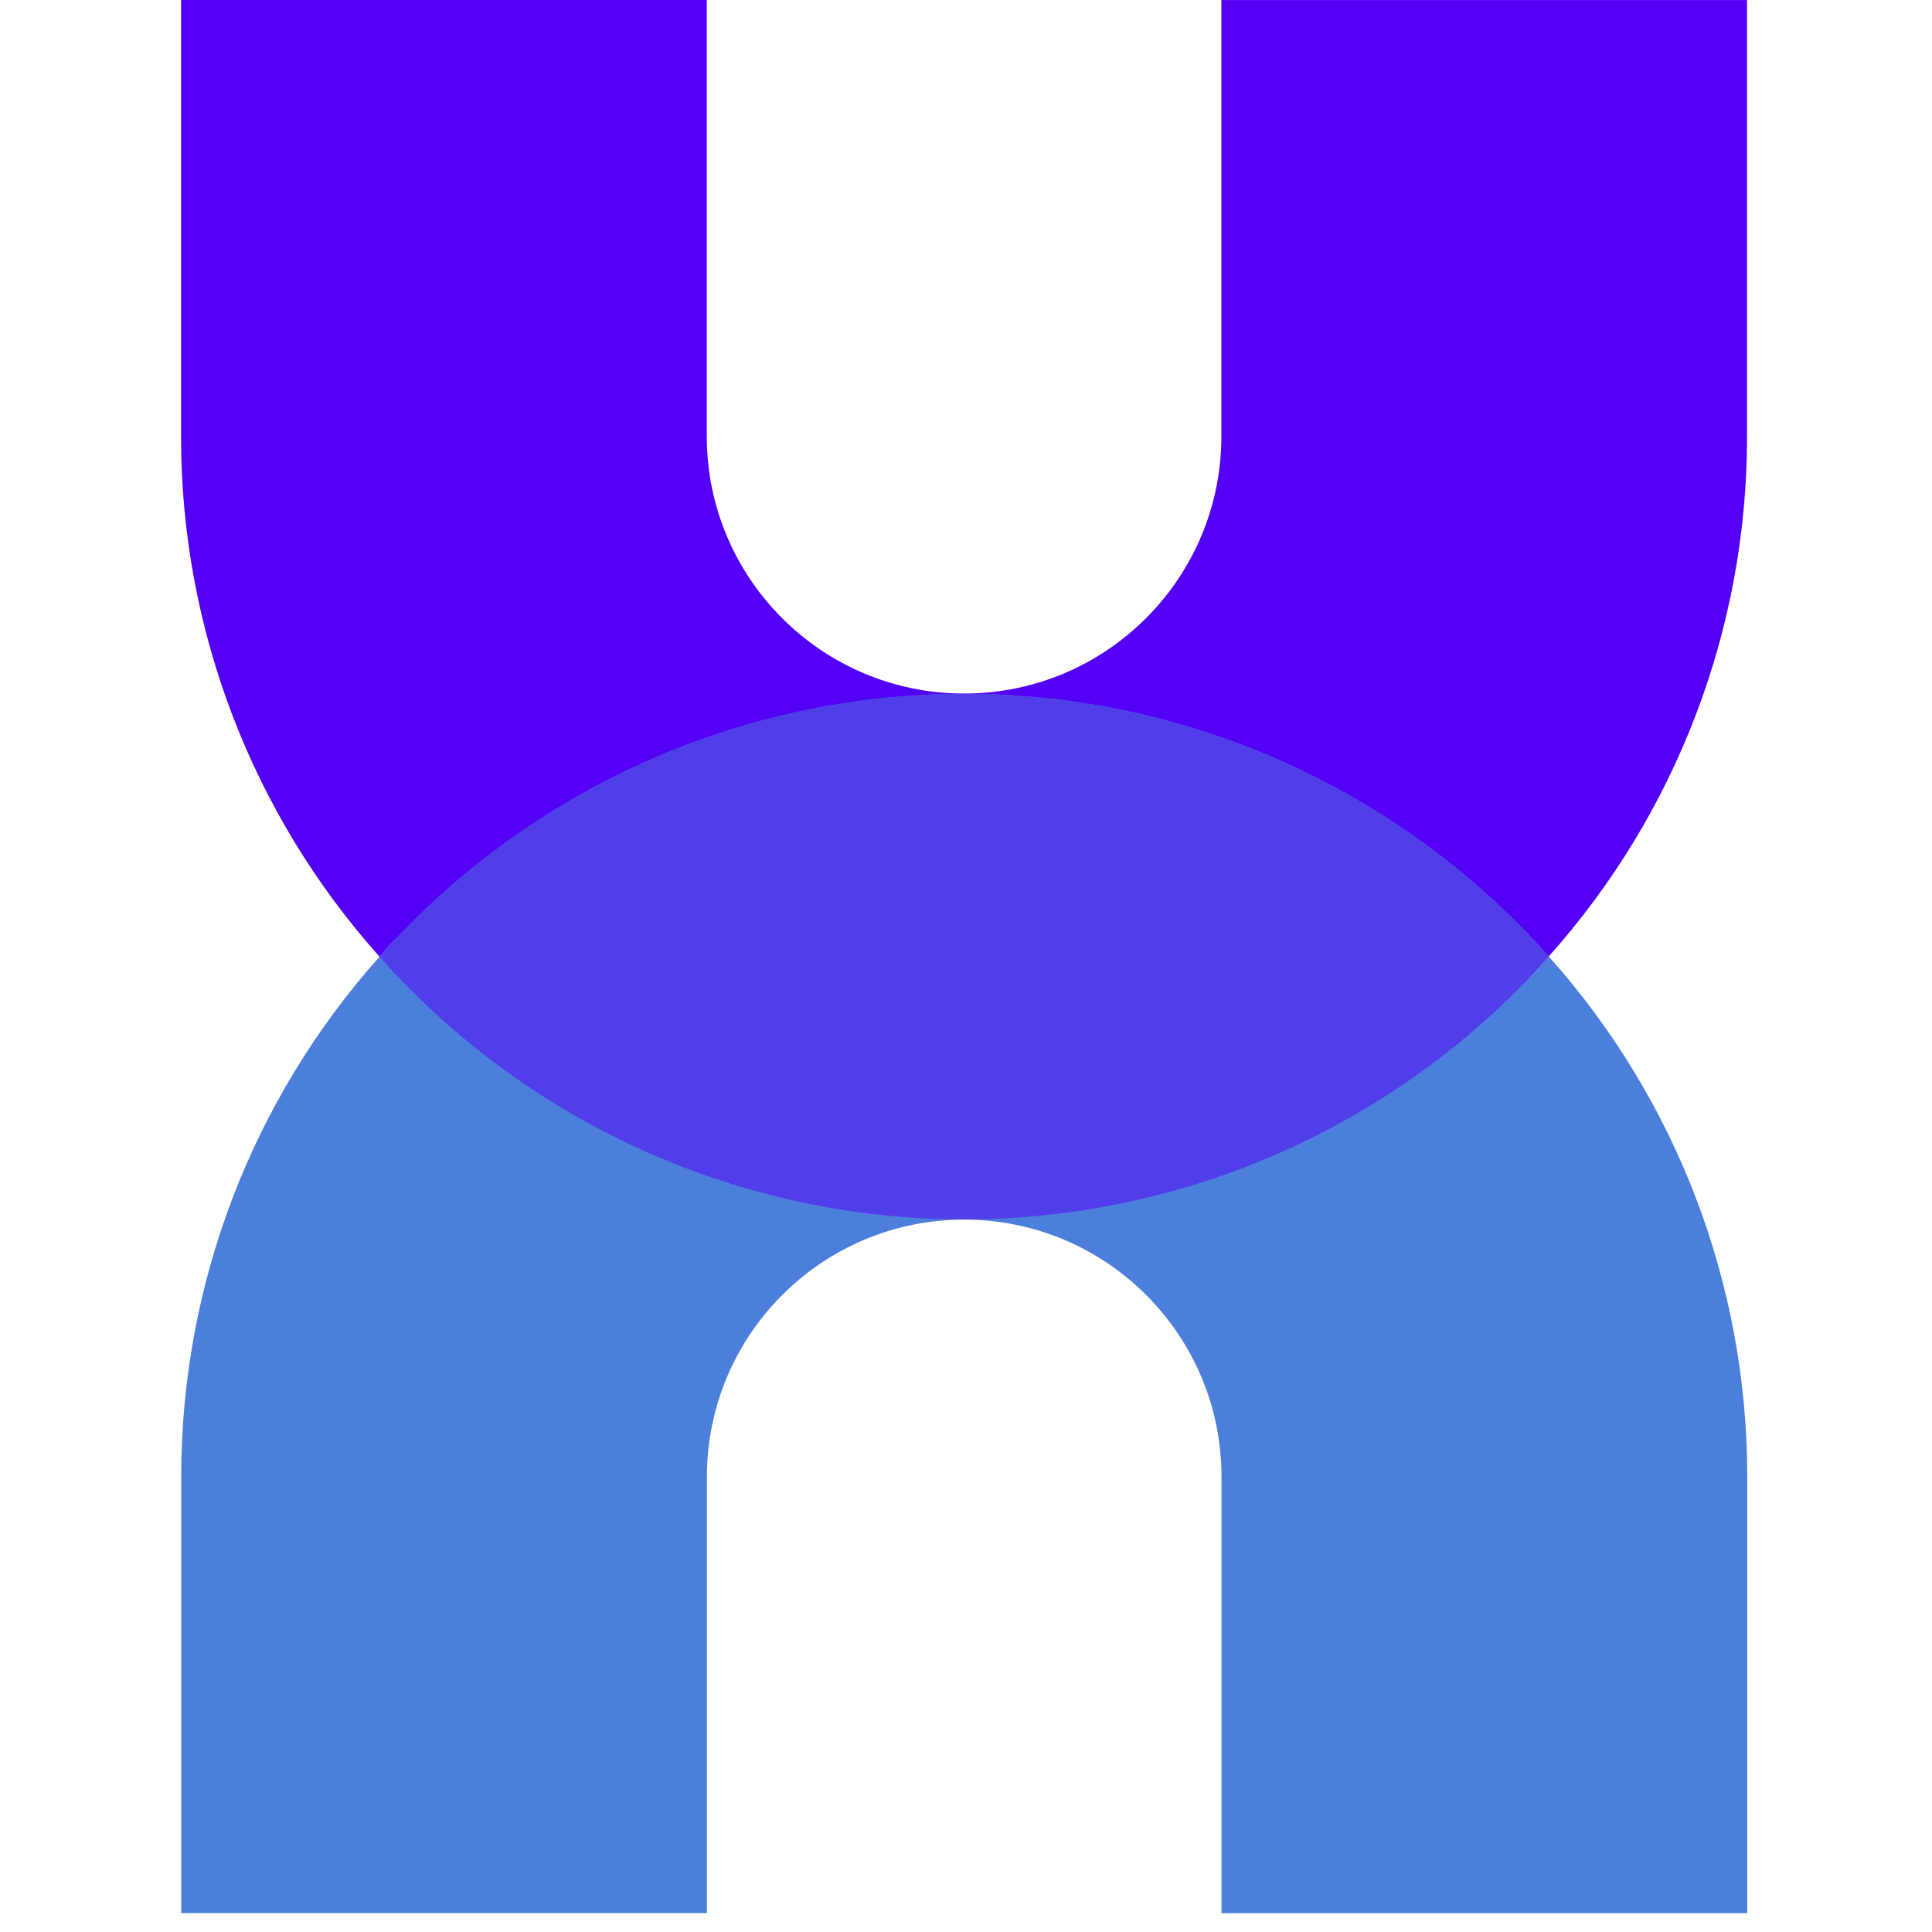
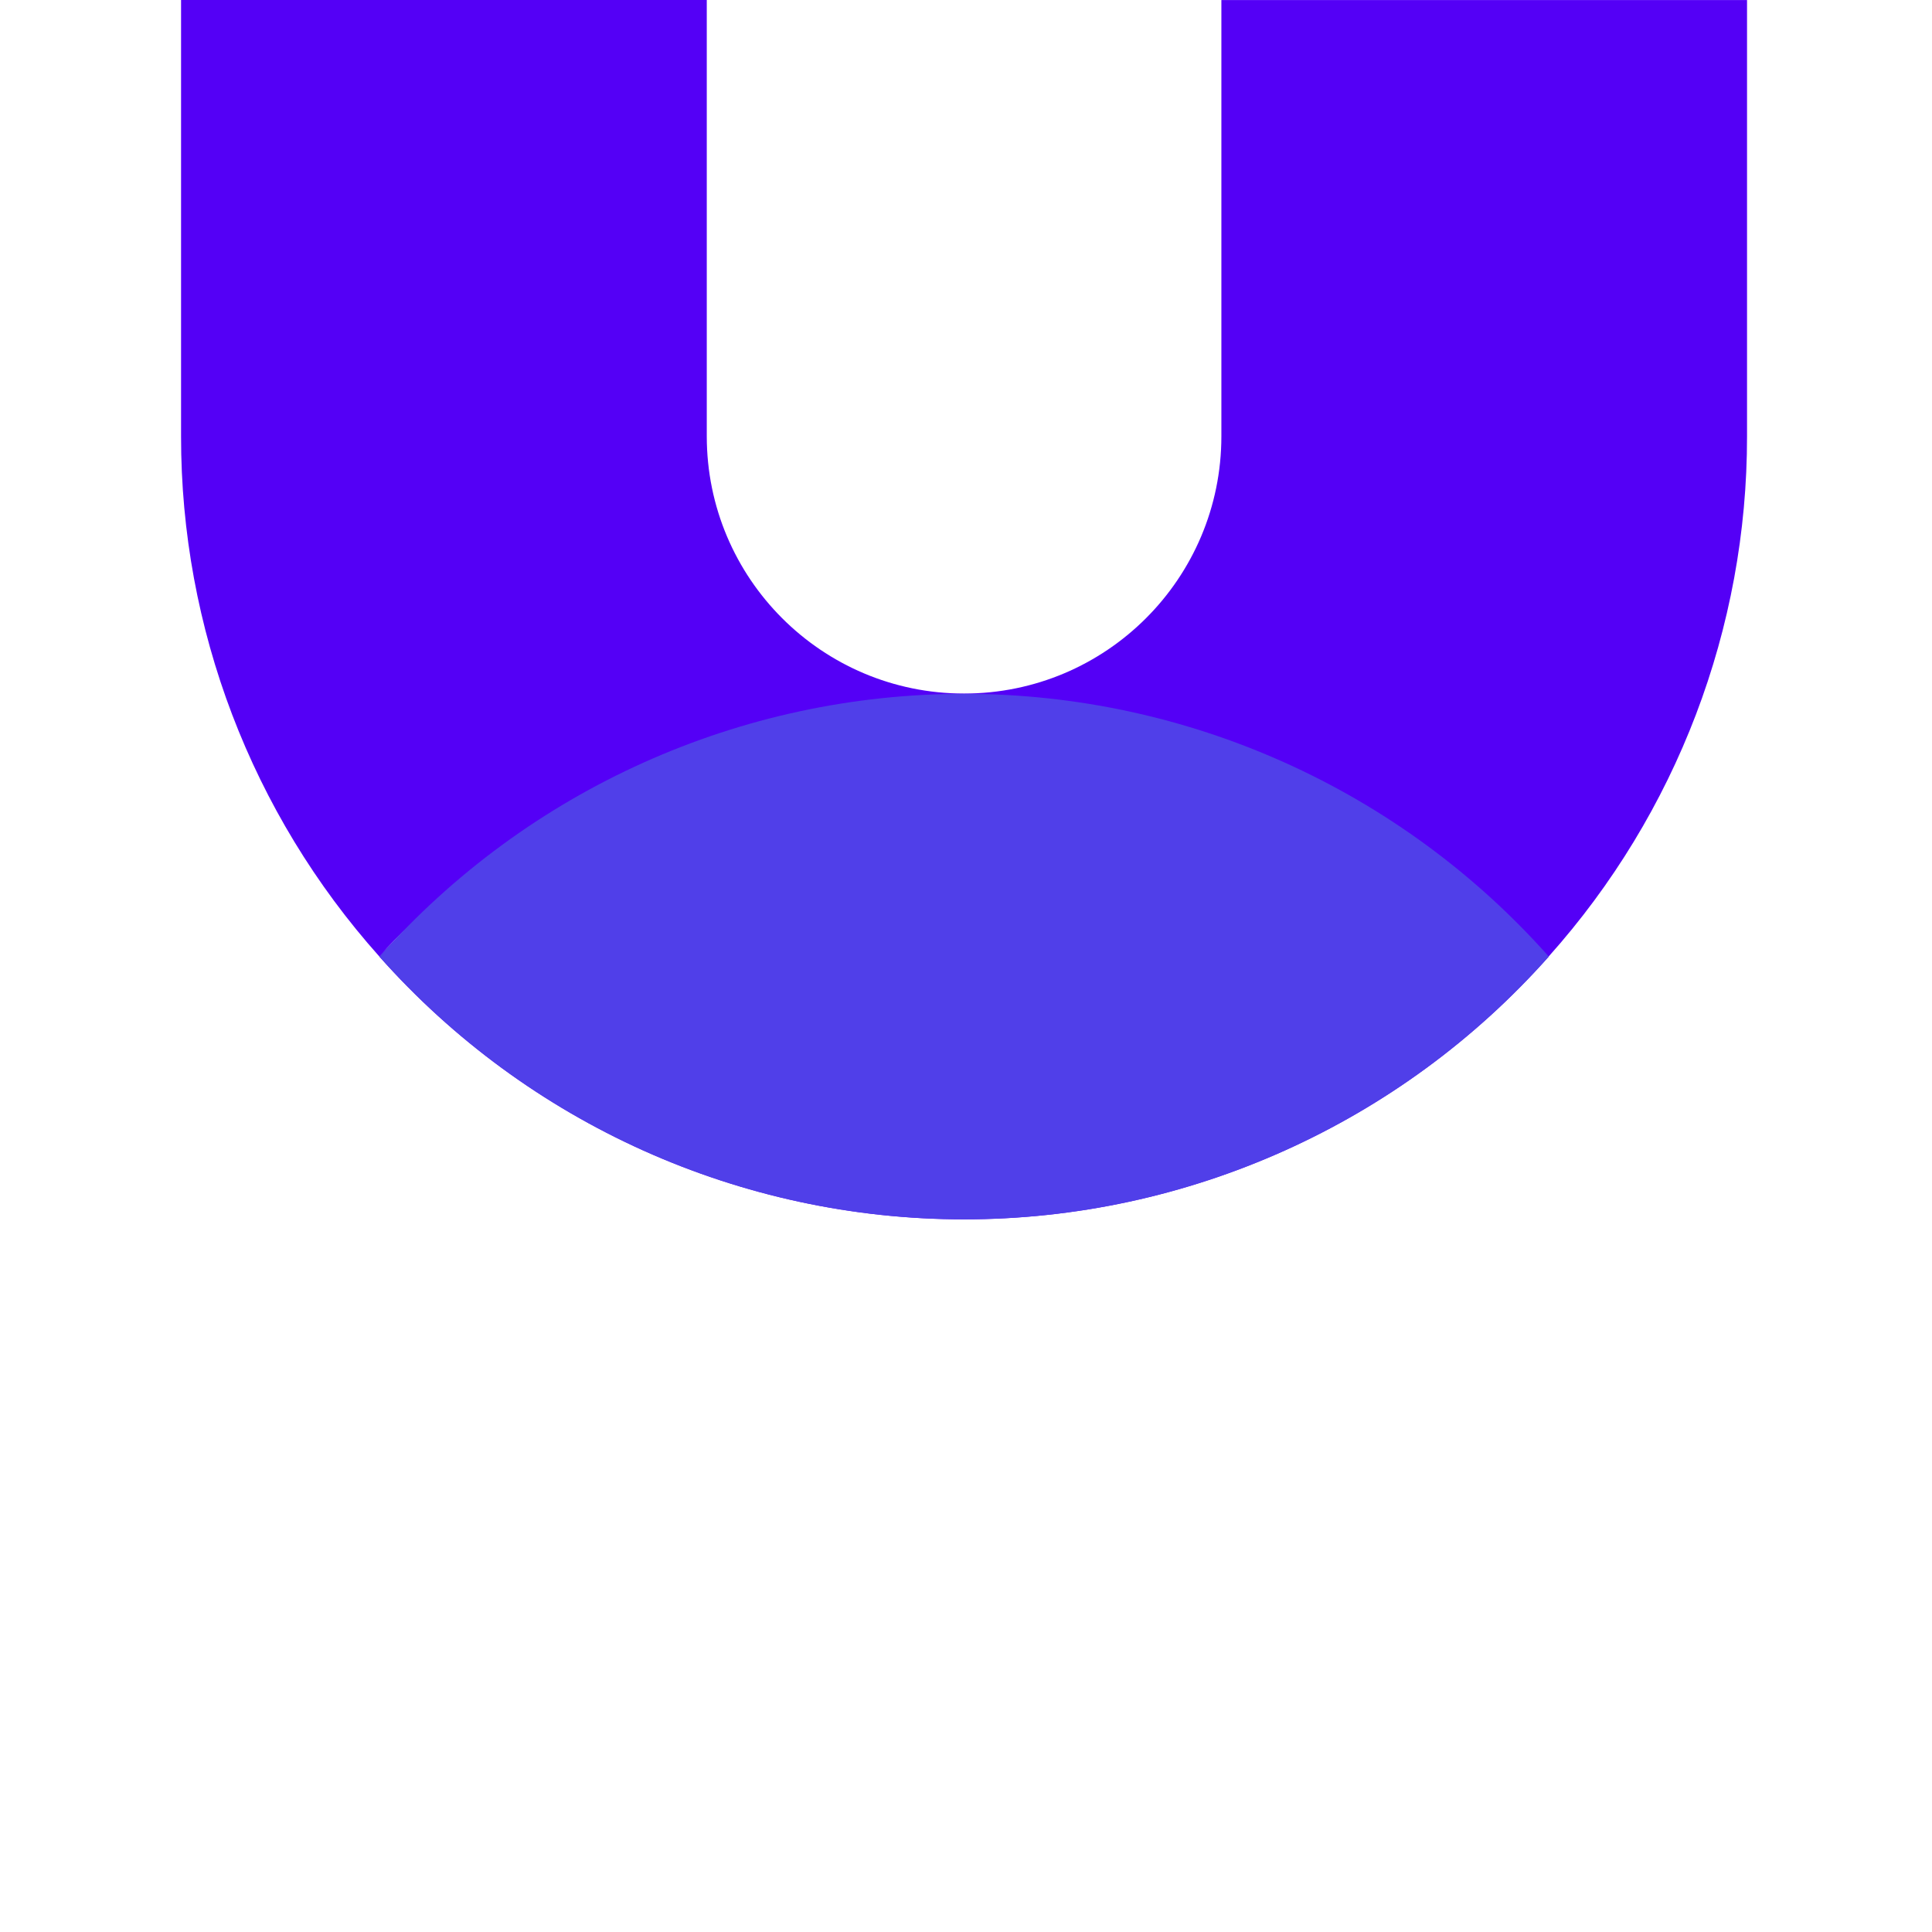
<svg xmlns="http://www.w3.org/2000/svg" version="1.1" width="1000" height="1000">
  <style>
    #light-icon {
      display: inline;
    }
    #dark-icon {
      display: none;
    }

    @media (prefers-color-scheme: dark) {
      #light-icon {
        display: none;
      }
      #dark-icon {
        display: inline;
      }
    }
  </style>
  <g id="light-icon">
    <svg version="1.1" width="1000" height="1000">
      <g>
        <g transform="matrix(7.812,0,0,7.812,93.75,0)">
          <svg version="1.1" width="104px" height="128px">
            <svg viewBox="0 0 104 128" height="128px" width="104px" version="1.1">
              <linearGradient spreadMethod="pad" y2="30%" x2="-10%" y1="120%" x1="30%" id="3d_gradient2-logo-ab76a780-743f-4112-b698-6e9b1741b236">
                <stop id="stop386410" stop-opacity="1" stop-color="#ffffff" offset="0%" />
                <stop id="stop386412" stop-opacity="1" stop-color="#000000" offset="100%" />
              </linearGradient>
              <linearGradient gradientTransform="rotate(-30)" spreadMethod="pad" y2="30%" x2="-10%" y1="120%" x1="30%" id="3d_gradient3-logo-ab76a780-743f-4112-b698-6e9b1741b236">
                <stop id="stop386415" stop-opacity="1" stop-color="#ffffff" offset="0%" />
                <stop id="stop386417" stop-opacity="1" stop-color="#cccccc" offset="50%" />
                <stop id="stop386419" stop-opacity="1" stop-color="#000000" offset="100%" />
              </linearGradient>
              <g id="logo-group">
                <g id="title" style="font-style:normal;font-weight:700;font-size:72px;line-height:1;font-family:'Brandmark Sans 4 Spectrum';font-variant-ligatures:normal;text-align:center;text-anchor:middle" transform="translate(0 0)">
                  <g id="path386442" aria-label="x" transform="scale(4) translate(-475.292 31.68)">
                    <path class="c1" d="M112.969,84.156h-8.708v7.225c0,2.354-1.908,4.262-4.262,4.262 c-2.354,0-4.262-1.908-4.262-4.262v-7.226h-8.708v7.226c-0.003,3.178,1.166,6.246,3.283,8.616 c0.165-0.186,0.33-0.35,0.493-0.499c-0.165,0.167-0.337,0.324-0.493,0.5 c2.458,2.769,5.984,4.354,9.686,4.354c3.703,0,7.228-1.585,9.686-4.354c-0.001-0.001-0.002-0.002-0.003-0.003 c0.001,0.001,0.002,0.001,0.003,0.002c2.118-2.37,3.287-5.438,3.284-8.616v-7.226L112.969,84.156z" transform="translate(388.262 -115.835)" stroke-width="0" stroke-linejoin="miter" stroke-miterlimit="2" fill="#5400f6" stroke="#5400f6" />
-                     <path class="c3" d="M87.031,115.844h8.708v-7.225c0-2.354,1.908-4.262,4.262-4.262 c2.354,0,4.262,1.908,4.262,4.262v7.226h8.708v-7.226c0.003-3.178-1.166-6.246-3.283-8.616 c-0.165,0.186-0.33,0.35-0.493,0.499c0.165-0.167,0.337-0.324,0.493-0.5 c-2.458-2.769-5.984-4.354-9.686-4.354s-7.228,1.585-9.686,4.354c0.001,0.001,0.002,0.002,0.003,0.003 c-0.001-0.001-0.002-0.001-0.003-0.002c-2.117,2.37-3.287,5.438-3.284,8.616v7.226L87.031,115.844z" transform="translate(388.262 -115.835)" stroke-width="0" stroke-linejoin="miter" stroke-miterlimit="2" fill="#4c7edc" stroke="#4c7edc" />
                    <path class="c2" d="M109.685,100c-2.458-2.768-5.983-4.352-9.685-4.352c-3.702,0-7.227,1.584-9.685,4.353 c2.458,2.768,5.983,4.352,9.685,4.352C103.702,104.353,107.227,102.768,109.685,100z" transform="translate(388.262 -115.835)" stroke-width="0" stroke-linejoin="miter" stroke-miterlimit="2" fill="#503fe9" stroke="#503fe9" />
                  </g>
                </g>
              </g>
            </svg>
          </svg>
        </g>
      </g>
    </svg>
  </g>
  <g id="dark-icon">
    <svg version="1.1" width="1000" height="1000">
      <g clip-path="url(#SvgjsClipPath1115)">
-         <rect width="1000" height="1000" fill="#ffffff" />
        <g transform="matrix(5.469,0,0,5.469,215.625,150)">
          <svg version="1.1" width="104px" height="128px">
            <svg viewBox="0 0 104 128" height="128px" width="104px" version="1.1">
              <linearGradient spreadMethod="pad" y2="30%" x2="-10%" y1="120%" x1="30%" id="3d_gradient2-logo-ab76a780-743f-4112-b698-6e9b1741b236">
                <stop id="stop386410" stop-opacity="1" stop-color="#ffffff" offset="0%" />
                <stop id="stop386412" stop-opacity="1" stop-color="#000000" offset="100%" />
              </linearGradient>
              <linearGradient gradientTransform="rotate(-30)" spreadMethod="pad" y2="30%" x2="-10%" y1="120%" x1="30%" id="3d_gradient3-logo-ab76a780-743f-4112-b698-6e9b1741b236">
                <stop id="stop386415" stop-opacity="1" stop-color="#ffffff" offset="0%" />
                <stop id="stop386417" stop-opacity="1" stop-color="#cccccc" offset="50%" />
                <stop id="stop386419" stop-opacity="1" stop-color="#000000" offset="100%" />
              </linearGradient>
              <g id="logo-group">
                <g id="title" style="font-style:normal;font-weight:700;font-size:72px;line-height:1;font-family:'Brandmark Sans 4 Spectrum';font-variant-ligatures:normal;text-align:center;text-anchor:middle" transform="translate(0 0)">
                  <g id="path386442" aria-label="x" transform="scale(4) translate(-475.292 31.68)">
                    <path class="c1" d="M112.969,84.156h-8.708v7.225c0,2.354-1.908,4.262-4.262,4.262 c-2.354,0-4.262-1.908-4.262-4.262v-7.226h-8.708v7.226c-0.003,3.178,1.166,6.246,3.283,8.616 c0.165-0.186,0.33-0.35,0.493-0.499c-0.165,0.167-0.337,0.324-0.493,0.5 c2.458,2.769,5.984,4.354,9.686,4.354c3.703,0,7.228-1.585,9.686-4.354c-0.001-0.001-0.002-0.002-0.003-0.003 c0.001,0.001,0.002,0.001,0.003,0.002c2.118-2.37,3.287-5.438,3.284-8.616v-7.226L112.969,84.156z" transform="translate(388.262 -115.835)" stroke-width="0" stroke-linejoin="miter" stroke-miterlimit="2" fill="#5400f6" stroke="#5400f6" />
                    <path class="c3" d="M87.031,115.844h8.708v-7.225c0-2.354,1.908-4.262,4.262-4.262 c2.354,0,4.262,1.908,4.262,4.262v7.226h8.708v-7.226c0.003-3.178-1.166-6.246-3.283-8.616 c-0.165,0.186-0.33,0.35-0.493,0.499c0.165-0.167,0.337-0.324,0.493-0.5 c-2.458-2.769-5.984-4.354-9.686-4.354s-7.228,1.585-9.686,4.354c0.001,0.001,0.002,0.002,0.003,0.003 c-0.001-0.001-0.002-0.001-0.003-0.002c-2.117,2.37-3.287,5.438-3.284,8.616v7.226L87.031,115.844z" transform="translate(388.262 -115.835)" stroke-width="0" stroke-linejoin="miter" stroke-miterlimit="2" fill="#4c7edc" stroke="#4c7edc" />
-                     <path class="c2" d="M109.685,100c-2.458-2.768-5.983-4.352-9.685-4.352c-3.702,0-7.227,1.584-9.685,4.353 c2.458,2.768,5.983,4.352,9.685,4.352C103.702,104.353,107.227,102.768,109.685,100z" transform="translate(388.262 -115.835)" stroke-width="0" stroke-linejoin="miter" stroke-miterlimit="2" fill="#503fe9" stroke="#503fe9" />
+                     <path class="c2" d="M109.685,100c-2.458-2.768-5.983-4.352-9.685-4.352c-3.702,0-7.227,1.584-9.685,4.353 c2.458,2.768,5.983,4.352,9.685,4.352C103.702,104.353,107.227,102.768,109.685,100" transform="translate(388.262 -115.835)" stroke-width="0" stroke-linejoin="miter" stroke-miterlimit="2" fill="#503fe9" stroke="#503fe9" />
                  </g>
                </g>
              </g>
            </svg>
          </svg>
        </g>
      </g>
      <defs>
        <clipPath id="SvgjsClipPath1115">
          <rect width="1000" height="1000" x="0" y="0" rx="250" ry="250" />
        </clipPath>
      </defs>
    </svg>
  </g>
</svg>